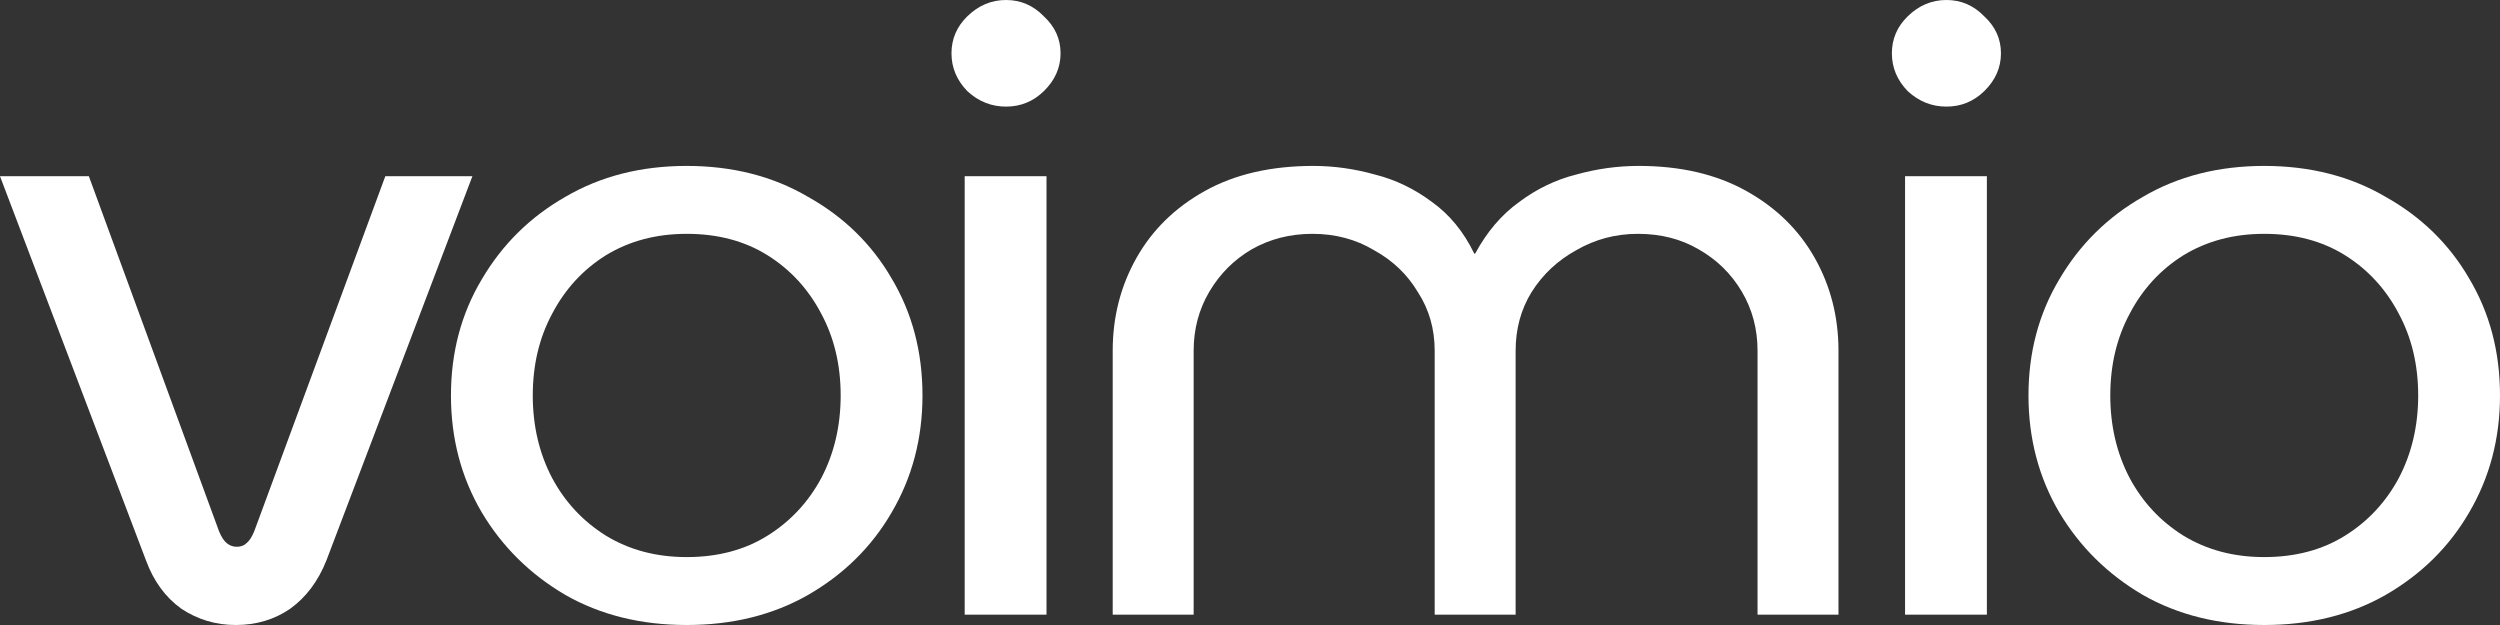
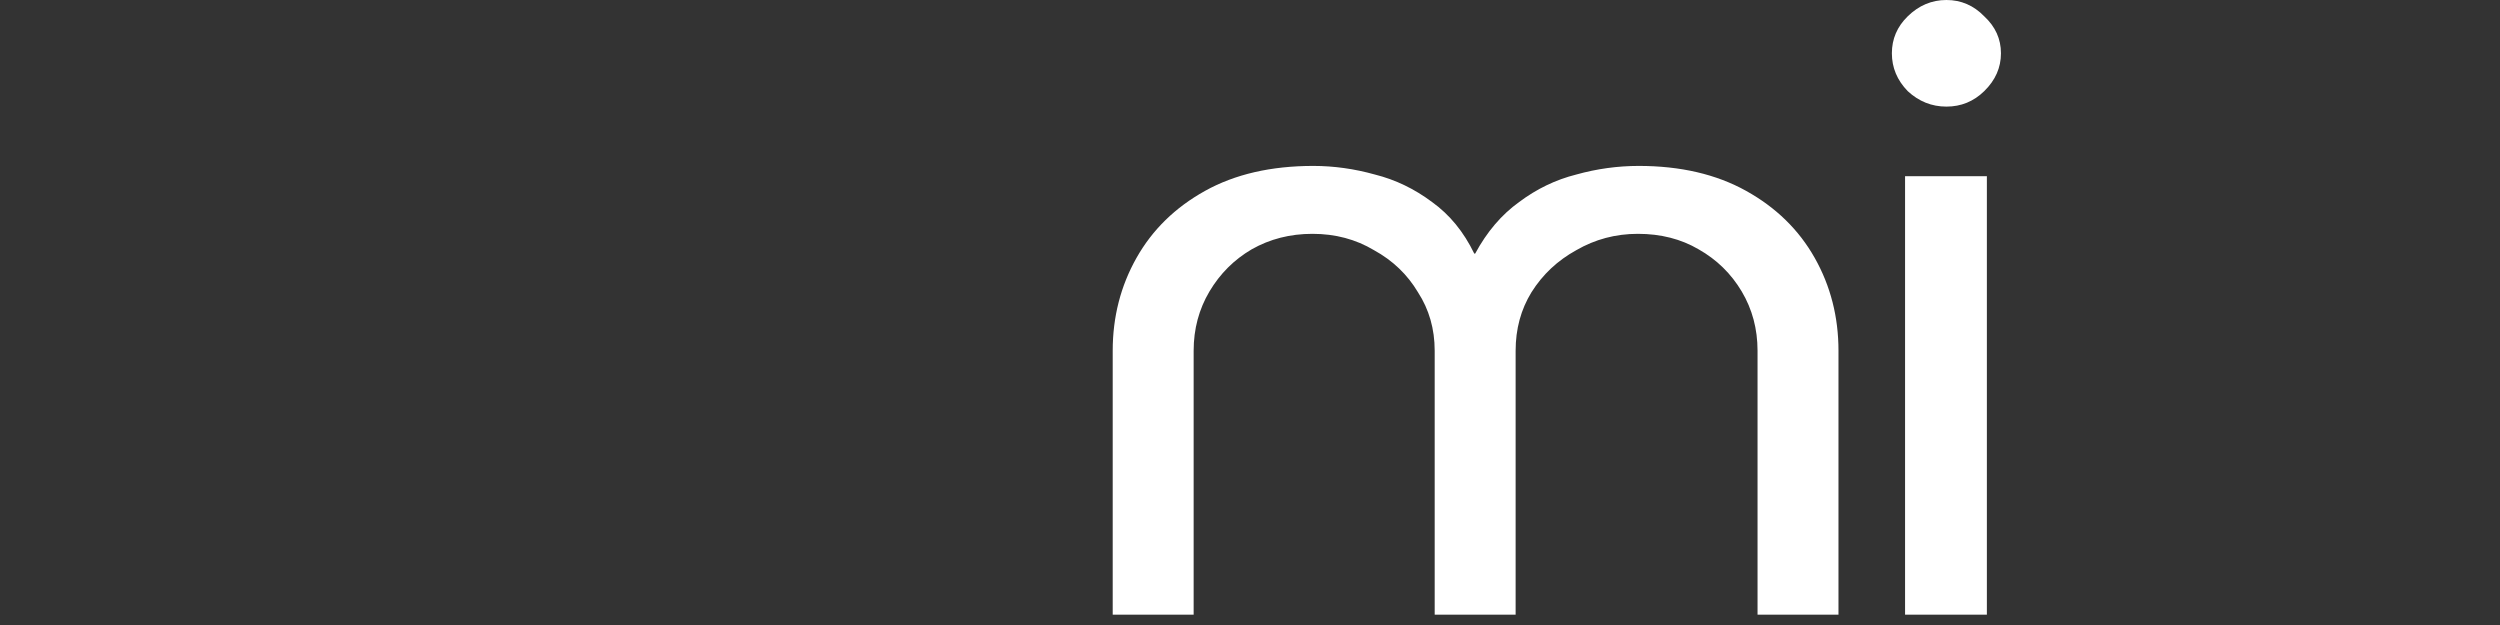
<svg xmlns="http://www.w3.org/2000/svg" width="120" height="30" viewBox="0 0 120 30" fill="none">
  <rect x="0" y="0" width="120" height="30" fill="#333333" stroke="none" />
-   <path d="M11.316 30C10.359 30 9.487 29.739 8.699 29.216C7.938 28.666 7.375 27.895 7.01 26.905L0 8.459H4.265L10.514 25.502C10.627 25.777 10.754 25.97 10.894 26.08C11.035 26.19 11.19 26.245 11.359 26.245C11.556 26.245 11.711 26.19 11.823 26.08C11.964 25.97 12.091 25.777 12.203 25.502L18.495 8.459H22.675L15.666 26.905C15.272 27.895 14.695 28.666 13.934 29.216C13.175 29.739 12.302 30 11.316 30Z" fill="white" />
-   <path d="M32.962 30C30.767 30 28.824 29.519 27.135 28.556C25.446 27.565 24.109 26.245 23.124 24.594C22.138 22.916 21.646 21.045 21.646 18.982C21.646 16.919 22.138 15.062 23.124 13.411C24.109 11.733 25.446 10.413 27.135 9.45C28.824 8.459 30.767 7.964 32.962 7.964C35.158 7.964 37.1 8.459 38.789 9.45C40.507 10.413 41.844 11.719 42.801 13.37C43.786 15.021 44.279 16.891 44.279 18.982C44.279 21.045 43.786 22.916 42.801 24.594C41.844 26.245 40.507 27.565 38.789 28.556C37.1 29.519 35.158 30 32.962 30ZM32.962 26.74C34.454 26.74 35.749 26.396 36.847 25.708C37.945 25.021 38.803 24.099 39.423 22.944C40.042 21.761 40.352 20.44 40.352 18.982C40.352 17.524 40.042 16.217 39.423 15.062C38.803 13.879 37.945 12.944 36.847 12.256C35.749 11.568 34.454 11.224 32.962 11.224C31.498 11.224 30.203 11.568 29.078 12.256C27.98 12.944 27.121 13.879 26.502 15.062C25.882 16.217 25.573 17.524 25.573 18.982C25.573 20.44 25.882 21.761 26.502 22.944C27.121 24.099 27.98 25.021 29.078 25.708C30.203 26.396 31.498 26.74 32.962 26.74Z" fill="white" />
-   <path d="M46.305 29.505V8.459H50.232V29.505H46.305ZM48.289 5.117C47.586 5.117 46.966 4.869 46.431 4.374C45.925 3.851 45.671 3.246 45.671 2.558C45.671 1.871 45.925 1.279 46.431 0.784C46.966 0.261 47.586 0 48.289 0C48.993 0 49.598 0.261 50.105 0.784C50.64 1.279 50.907 1.871 50.907 2.558C50.907 3.246 50.64 3.851 50.105 4.374C49.598 4.869 48.993 5.117 48.289 5.117Z" fill="white" />
  <path d="M53.41 29.505V16.836C53.41 15.213 53.791 13.728 54.551 12.38C55.311 11.032 56.408 9.959 57.844 9.161C59.28 8.363 61.011 7.964 63.038 7.964C64.023 7.964 65.008 8.102 65.994 8.377C66.979 8.624 67.894 9.065 68.738 9.697C69.583 10.303 70.259 11.128 70.765 12.173H70.808C71.371 11.128 72.074 10.303 72.919 9.697C73.763 9.065 74.678 8.624 75.663 8.377C76.649 8.102 77.648 7.964 78.662 7.964C80.66 7.964 82.377 8.363 83.813 9.161C85.249 9.959 86.347 11.032 87.107 12.38C87.867 13.728 88.247 15.213 88.247 16.836V29.505H84.362V16.836C84.362 15.791 84.109 14.842 83.602 13.989C83.095 13.136 82.406 12.462 81.533 11.967C80.688 11.472 79.717 11.224 78.619 11.224C77.55 11.224 76.564 11.486 75.663 12.008C74.763 12.503 74.045 13.177 73.51 14.03C73.003 14.856 72.75 15.791 72.75 16.836V29.505H68.865V16.836C68.865 15.791 68.598 14.856 68.063 14.03C67.556 13.177 66.852 12.503 65.951 12.008C65.079 11.486 64.094 11.224 62.996 11.224C61.926 11.224 60.955 11.472 60.082 11.967C59.238 12.462 58.562 13.136 58.055 13.989C57.549 14.842 57.295 15.791 57.295 16.836V29.505H53.41Z" fill="white" />
  <path d="M91.443 29.505V8.459H95.37V29.505H91.443ZM93.428 5.117C92.724 5.117 92.105 4.869 91.57 4.374C91.063 3.851 90.81 3.246 90.81 2.558C90.81 1.871 91.063 1.279 91.57 0.784C92.105 0.261 92.724 0 93.428 0C94.132 0 94.737 0.261 95.244 0.784C95.779 1.279 96.046 1.871 96.046 2.558C96.046 3.246 95.779 3.851 95.244 4.374C94.737 4.869 94.132 5.117 93.428 5.117Z" fill="white" />
-   <path d="M108.683 30C106.488 30 104.545 29.519 102.856 28.556C101.167 27.565 99.83 26.245 98.845 24.594C97.86 22.916 97.367 21.045 97.367 18.982C97.367 16.919 97.86 15.062 98.845 13.411C99.83 11.733 101.167 10.413 102.856 9.45C104.545 8.459 106.488 7.964 108.683 7.964C110.879 7.964 112.822 8.459 114.511 9.45C116.228 10.413 117.565 11.719 118.522 13.37C119.507 15.021 120 16.891 120 18.982C120 21.045 119.507 22.916 118.522 24.594C117.565 26.245 116.228 27.565 114.511 28.556C112.822 29.519 110.879 30 108.683 30ZM108.683 26.74C110.175 26.74 111.47 26.396 112.568 25.708C113.666 25.021 114.525 24.099 115.144 22.944C115.763 21.761 116.073 20.44 116.073 18.982C116.073 17.524 115.763 16.217 115.144 15.062C114.525 13.879 113.666 12.944 112.568 12.256C111.47 11.568 110.175 11.224 108.683 11.224C107.22 11.224 105.925 11.568 104.799 12.256C103.701 12.944 102.842 13.879 102.223 15.062C101.604 16.217 101.294 17.524 101.294 18.982C101.294 20.44 101.604 21.761 102.223 22.944C102.842 24.099 103.701 25.021 104.799 25.708C105.925 26.396 107.22 26.74 108.683 26.74Z" fill="white" />
</svg>